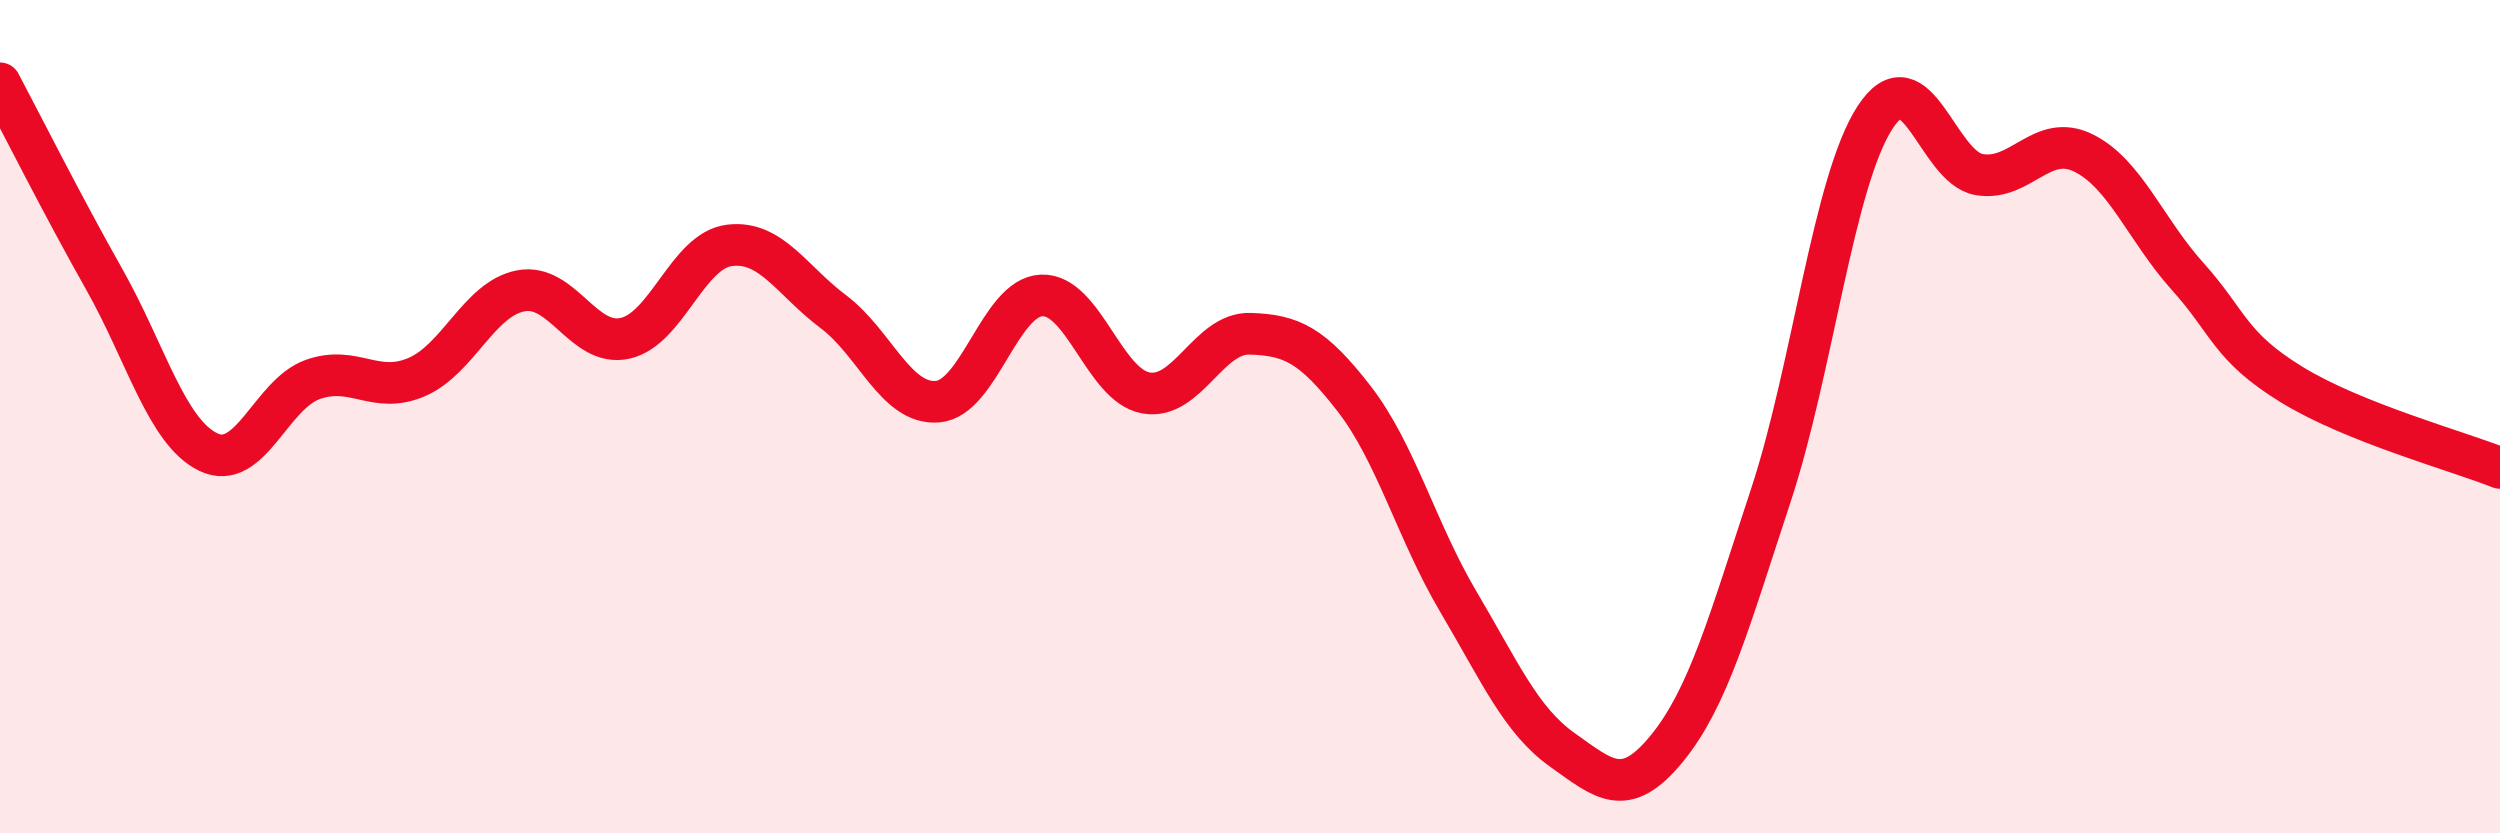
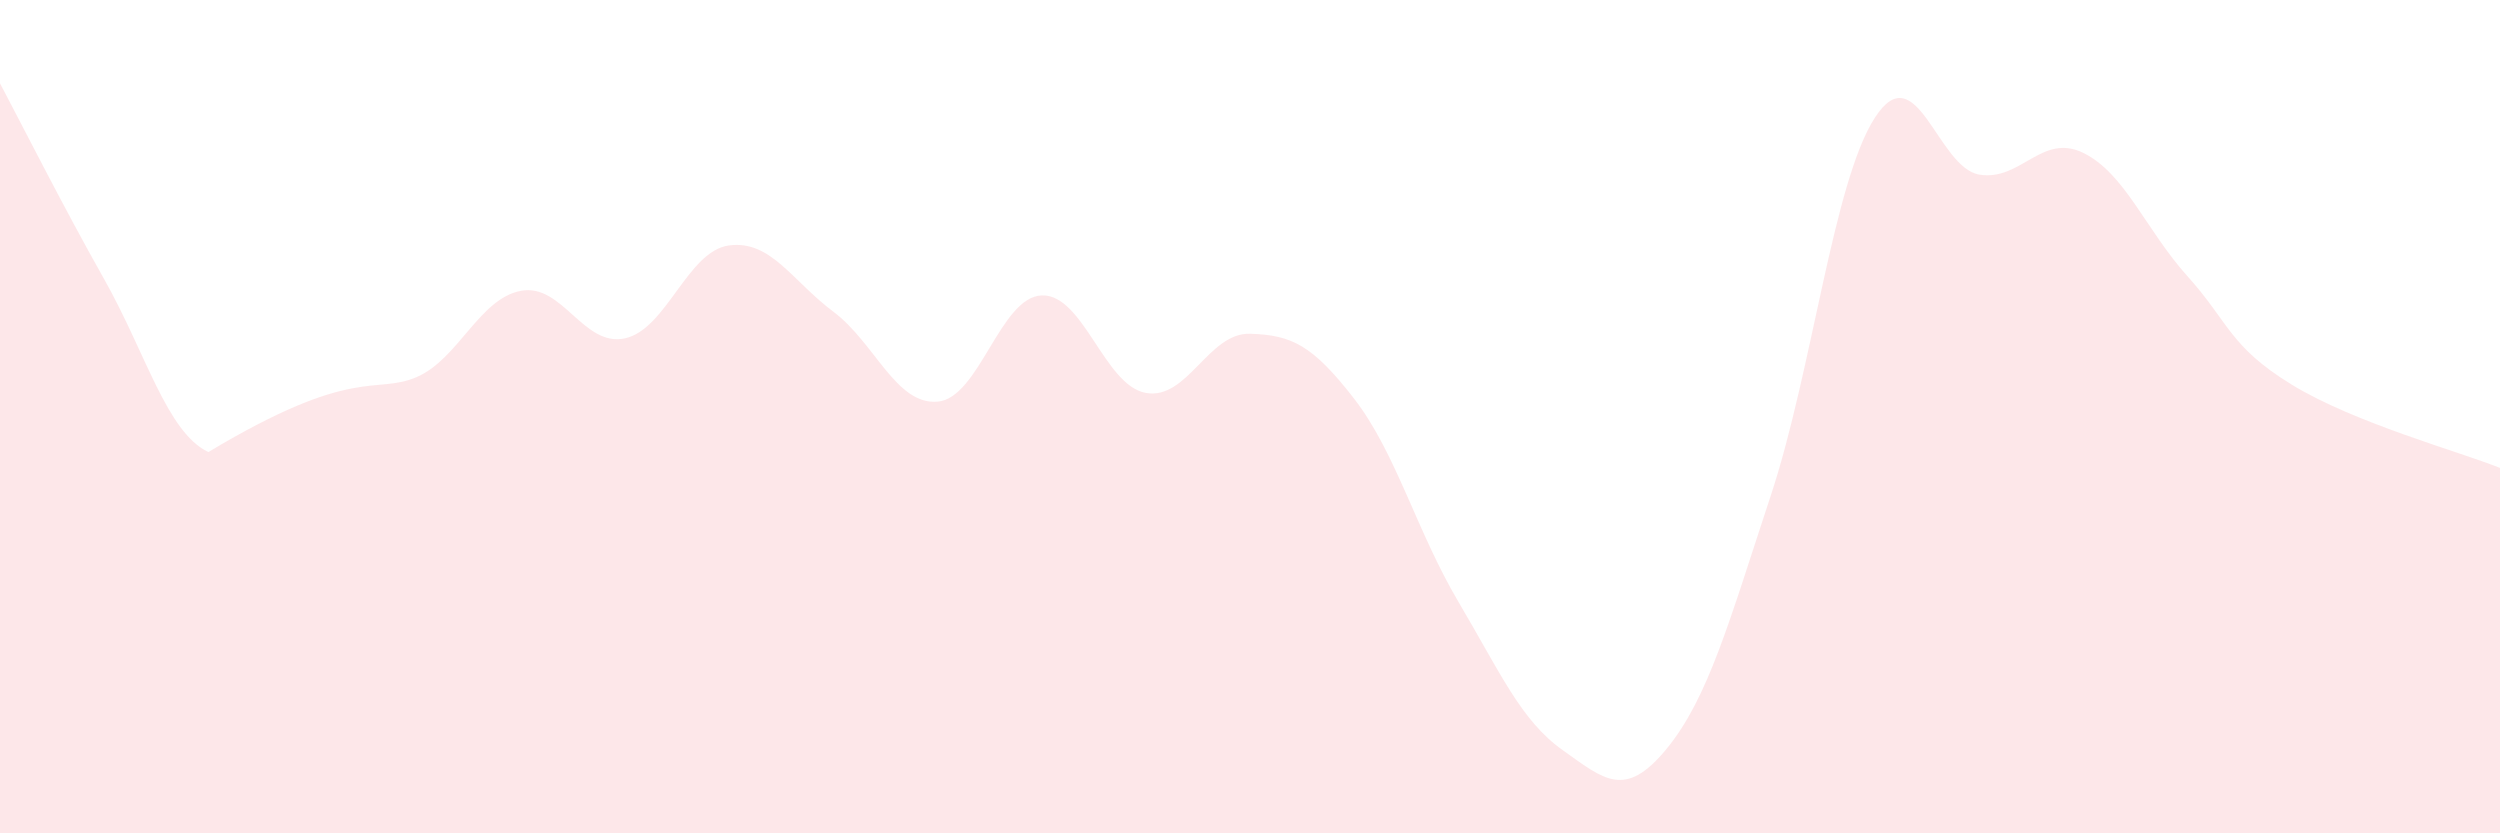
<svg xmlns="http://www.w3.org/2000/svg" width="60" height="20" viewBox="0 0 60 20">
-   <path d="M 0,2 C 0.5,2.94 1.5,4.93 2.5,6.7 C 3.5,8.47 4,10.37 5,10.85 C 6,11.33 6.5,9.47 7.5,9.11 C 8.5,8.75 9,9.48 10,9.05 C 11,8.62 11.5,7.17 12.5,6.98 C 13.5,6.79 14,8.34 15,8.12 C 16,7.9 16.5,6.02 17.5,5.89 C 18.5,5.76 19,6.73 20,7.48 C 21,8.23 21.5,9.72 22.5,9.64 C 23.5,9.56 24,7.13 25,7.09 C 26,7.05 26.5,9.25 27.5,9.43 C 28.5,9.61 29,7.98 30,8.01 C 31,8.04 31.5,8.28 32.5,9.57 C 33.5,10.86 34,12.75 35,14.44 C 36,16.13 36.5,17.29 37.5,18 C 38.5,18.71 39,19.19 40,17.97 C 41,16.75 41.5,14.92 42.5,11.89 C 43.5,8.86 44,4.36 45,2.82 C 46,1.28 46.5,4.02 47.5,4.19 C 48.5,4.36 49,3.18 50,3.67 C 51,4.16 51.5,5.52 52.5,6.63 C 53.5,7.74 53.5,8.31 55,9.23 C 56.5,10.15 59,10.83 60,11.23L60 20L0 20Z" fill="#EB0A25" opacity="0.1" stroke-linecap="round" stroke-linejoin="round" />
-   <path d="M 0,2 C 0.5,2.94 1.5,4.93 2.5,6.7 C 3.5,8.47 4,10.37 5,10.85 C 6,11.33 6.5,9.47 7.5,9.11 C 8.5,8.75 9,9.48 10,9.05 C 11,8.62 11.5,7.17 12.5,6.98 C 13.5,6.79 14,8.34 15,8.12 C 16,7.9 16.5,6.02 17.5,5.89 C 18.5,5.76 19,6.73 20,7.48 C 21,8.23 21.5,9.72 22.5,9.64 C 23.5,9.56 24,7.13 25,7.09 C 26,7.05 26.5,9.25 27.5,9.43 C 28.5,9.61 29,7.98 30,8.01 C 31,8.04 31.5,8.28 32.5,9.57 C 33.5,10.86 34,12.75 35,14.44 C 36,16.13 36.5,17.29 37.5,18 C 38.5,18.71 39,19.19 40,17.97 C 41,16.75 41.5,14.92 42.5,11.89 C 43.5,8.86 44,4.36 45,2.82 C 46,1.28 46.5,4.02 47.5,4.19 C 48.5,4.36 49,3.18 50,3.67 C 51,4.16 51.5,5.52 52.5,6.63 C 53.5,7.74 53.5,8.31 55,9.23 C 56.5,10.15 59,10.83 60,11.23" stroke="#EB0A25" stroke-width="1" fill="none" stroke-linecap="round" stroke-linejoin="round" />
+   <path d="M 0,2 C 0.5,2.94 1.5,4.93 2.5,6.7 C 3.5,8.47 4,10.37 5,10.85 C 8.5,8.75 9,9.48 10,9.05 C 11,8.62 11.5,7.17 12.5,6.98 C 13.5,6.79 14,8.34 15,8.12 C 16,7.9 16.5,6.02 17.5,5.89 C 18.5,5.76 19,6.73 20,7.48 C 21,8.23 21.5,9.72 22.5,9.64 C 23.5,9.56 24,7.13 25,7.09 C 26,7.05 26.5,9.25 27.5,9.43 C 28.5,9.61 29,7.98 30,8.01 C 31,8.04 31.5,8.28 32.5,9.57 C 33.5,10.86 34,12.75 35,14.44 C 36,16.13 36.5,17.29 37.5,18 C 38.5,18.71 39,19.19 40,17.97 C 41,16.75 41.5,14.92 42.5,11.89 C 43.5,8.86 44,4.36 45,2.82 C 46,1.28 46.5,4.02 47.5,4.19 C 48.5,4.36 49,3.18 50,3.67 C 51,4.16 51.5,5.52 52.5,6.63 C 53.5,7.74 53.5,8.31 55,9.23 C 56.5,10.15 59,10.83 60,11.23L60 20L0 20Z" fill="#EB0A25" opacity="0.1" stroke-linecap="round" stroke-linejoin="round" />
</svg>